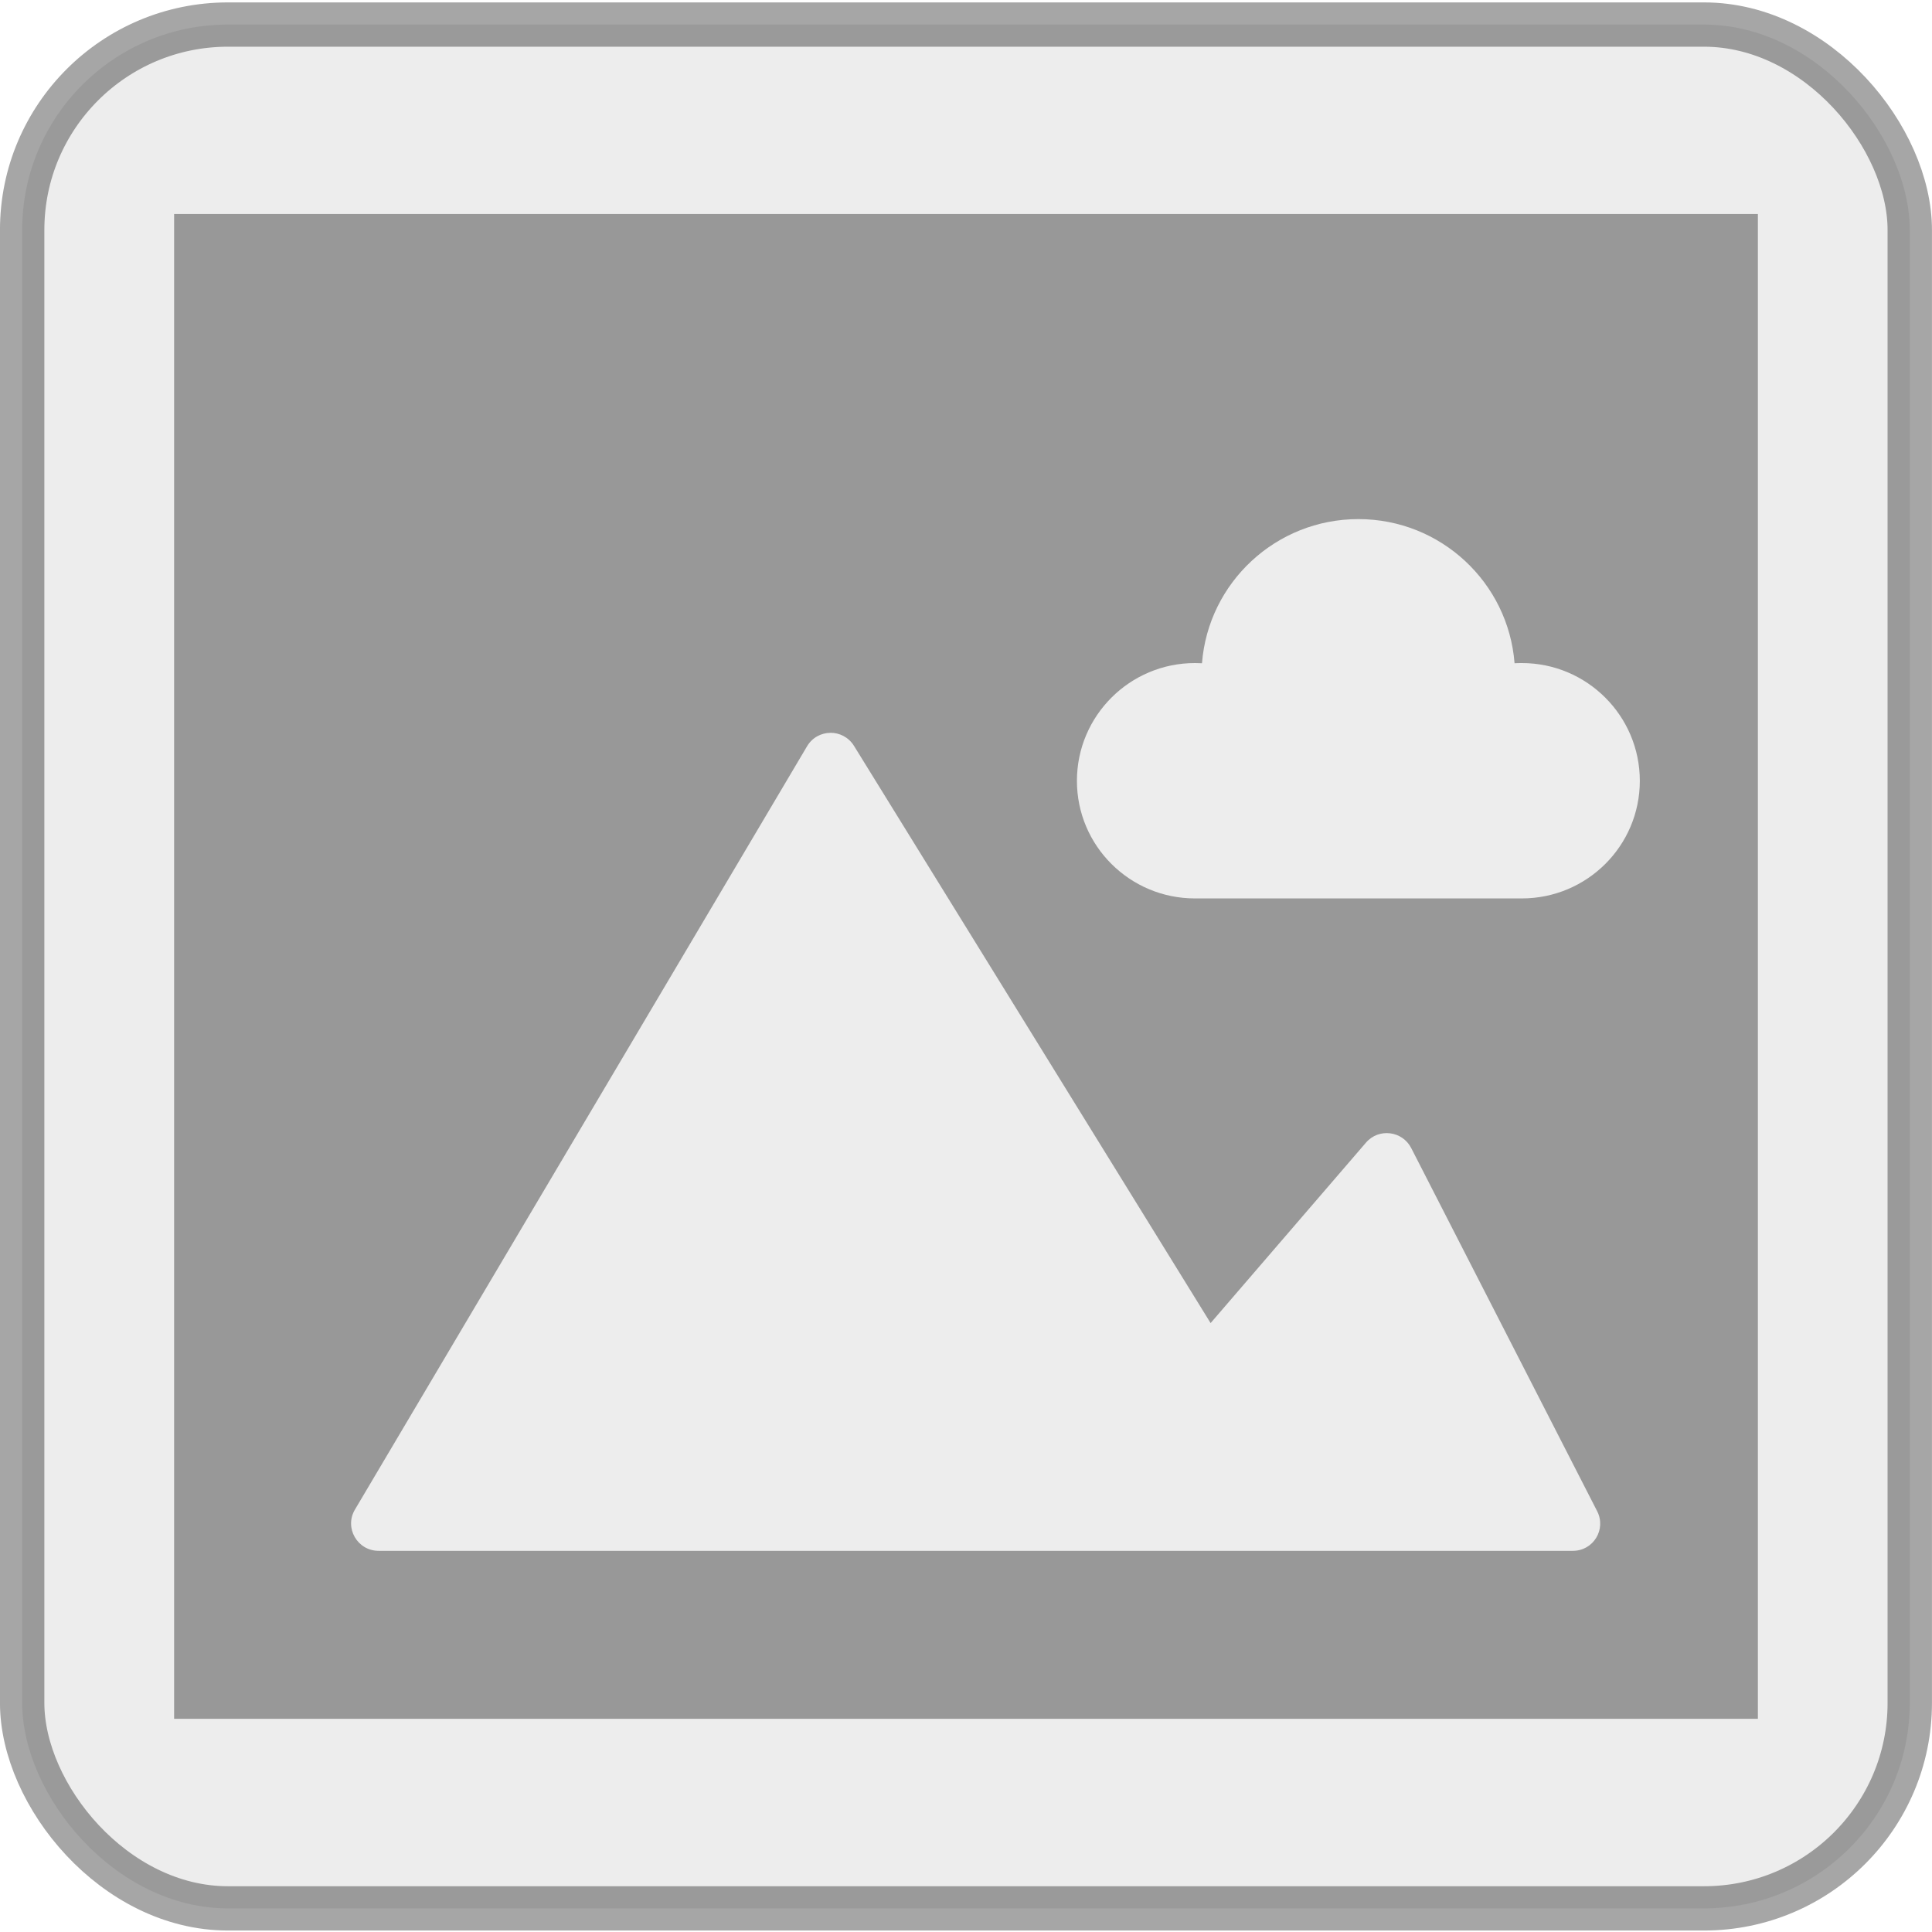
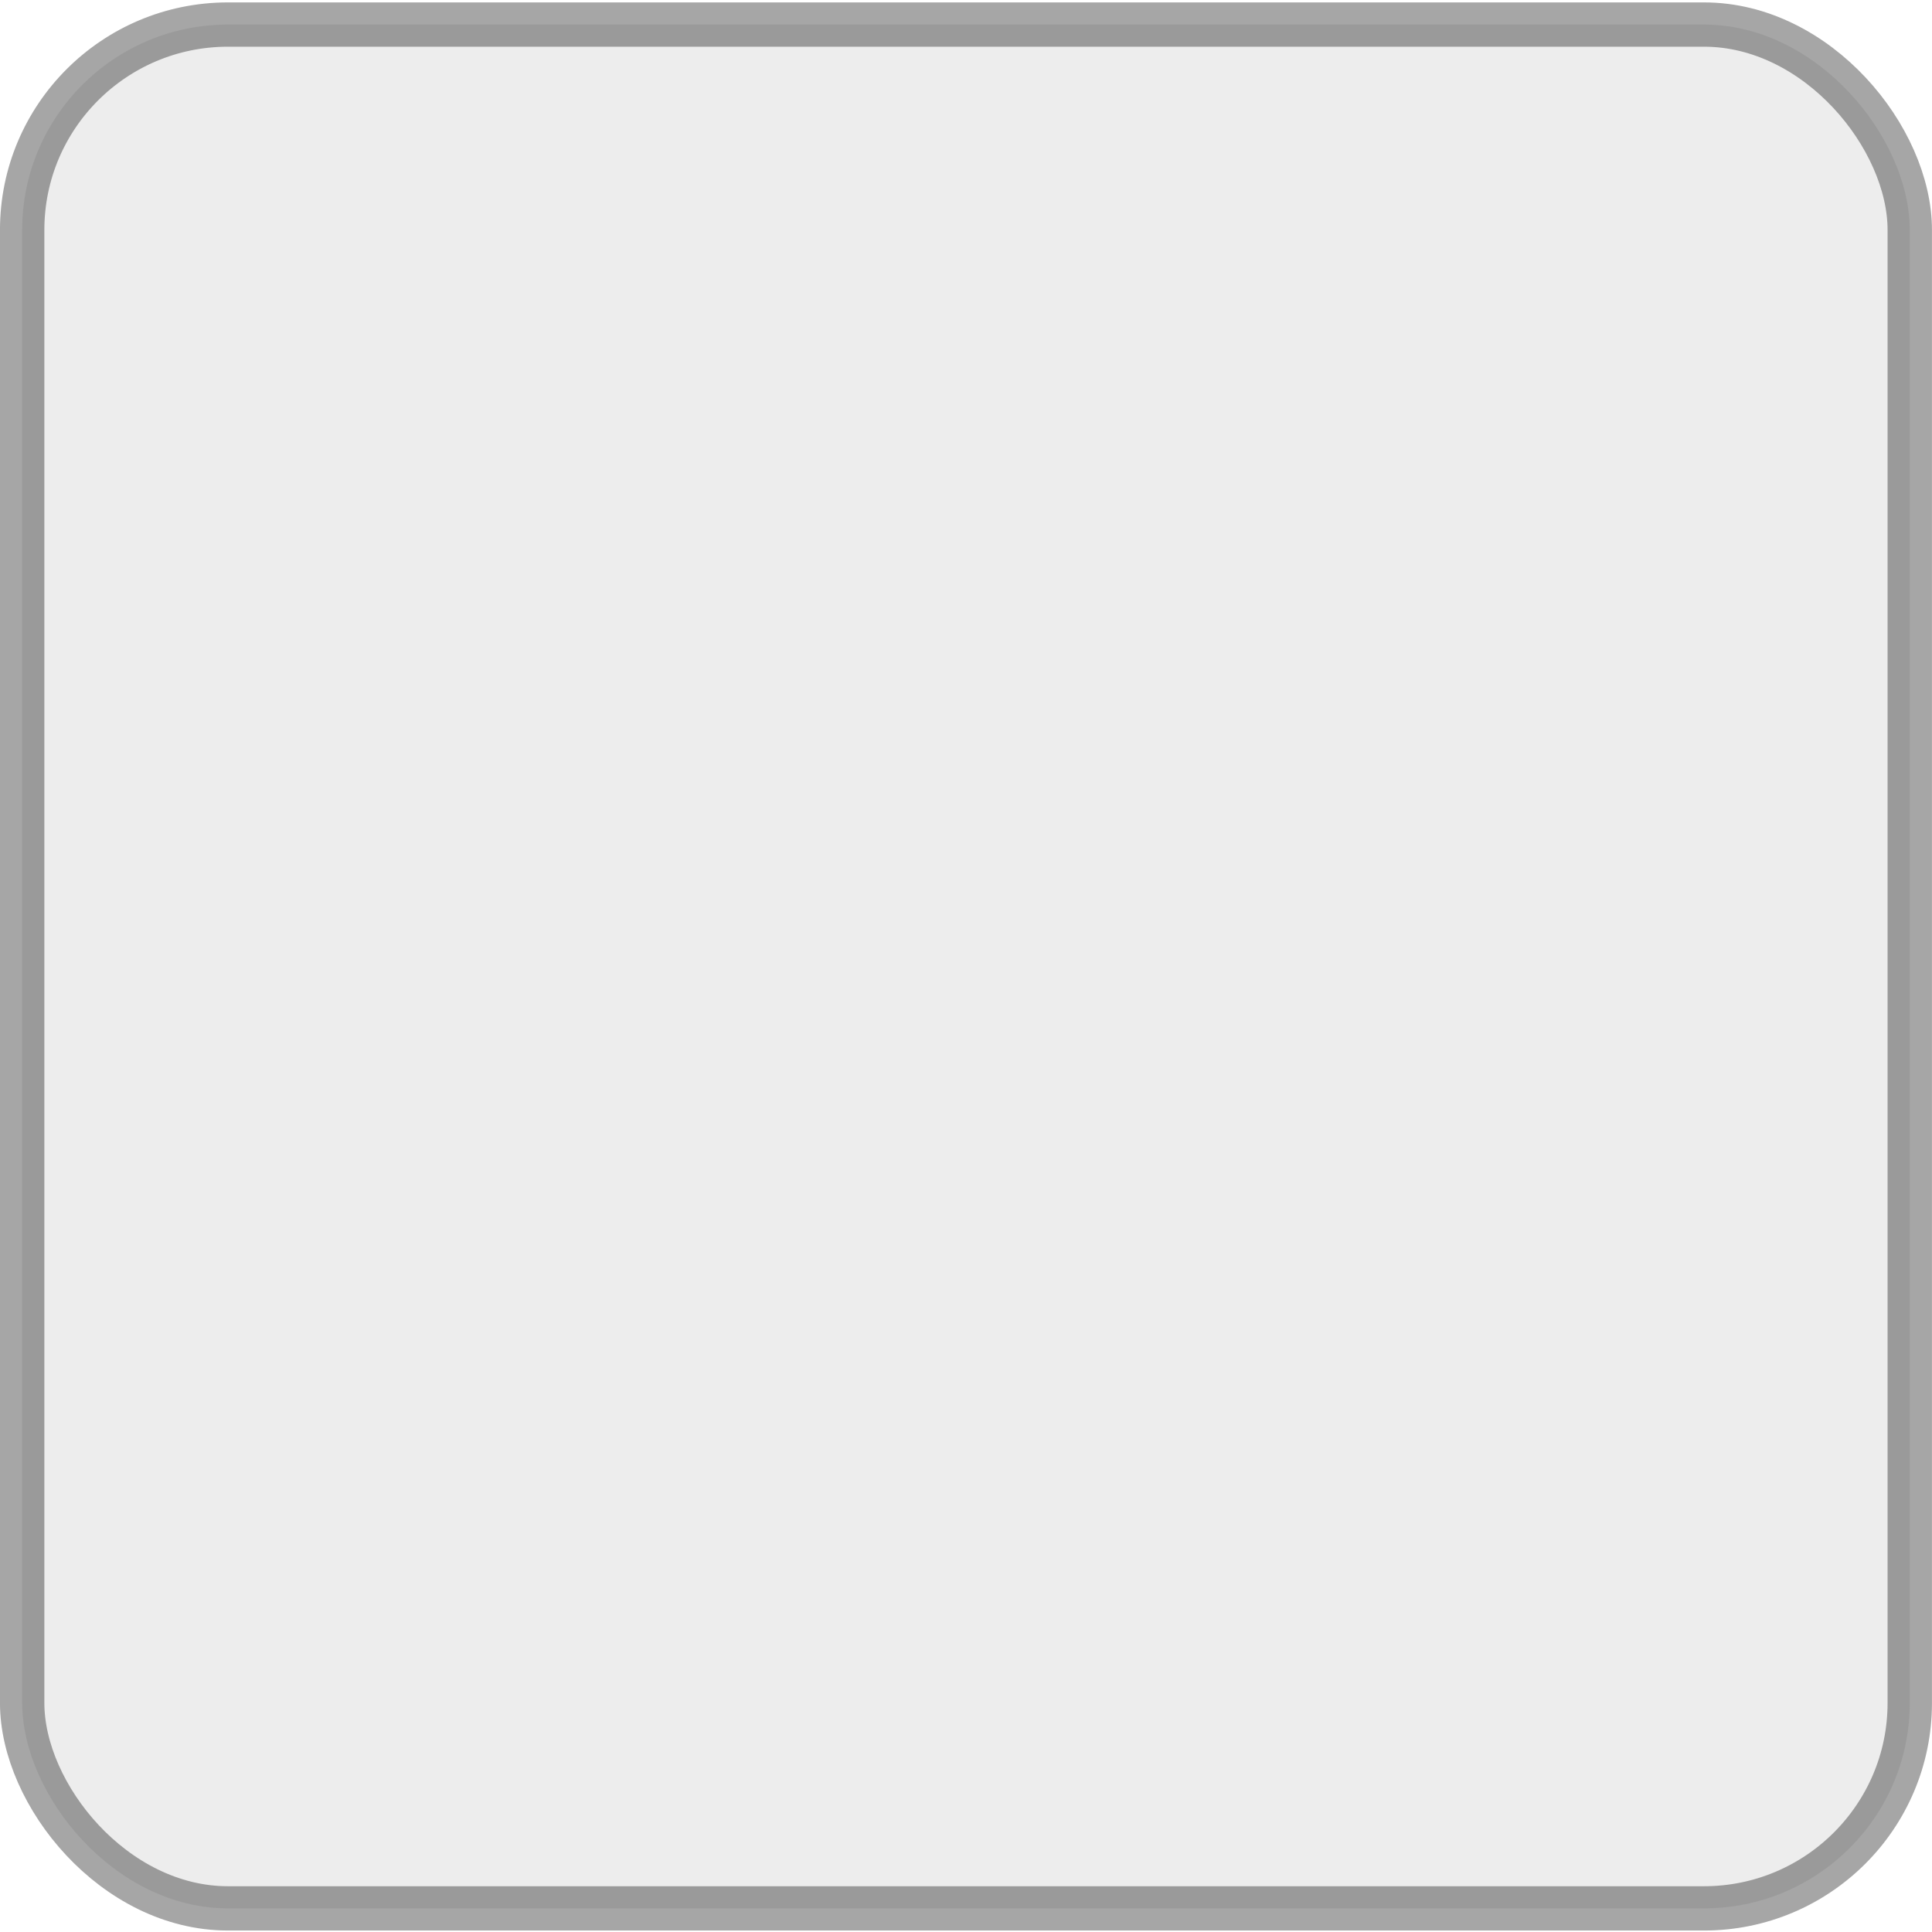
<svg xmlns="http://www.w3.org/2000/svg" id="svg3522" height="308.48" width="308.48" version="1.1">
  <g id="layer1" fill-rule="evenodd" transform="matrix(1 0 0 .998 -148.62 -220.16)">
    <rect id="rect4043-5-2-8-8-9" opacity=".35" ry="32.857" height="301.39" width="301.39" stroke="#000" y="224.53" x="152.16" stroke-width="7.087" fill="#ccc" />
-     <path id="rect5682-5-3-2-5-7-4-6-4-2" opacity=".356" d="m176.42 254.84v240.75h252.88v-240.75h-252.88zm189.09 48.812c13.163 0 23.937 10.156 24.937 23.062 0.38-0.023 0.77-0.031 1.156-0.031 10.4 0 18.844 8.444 18.844 18.844s-8.444 18.812-18.844 18.812h-52.188c-10.4 0-18.844-8.413-18.844-18.812s8.444-18.844 18.844-18.844c0.386 0 0.745 0.01 1.125 0.031 1.001-12.906 11.806-23.062 24.969-23.062zm-84.313 34.188c1.448-0.014 2.917 0.693 3.781 2.094l56.938 92.344 24.812-28.875c2.027-2.359 5.803-1.894 7.219 0.875l29.688 58.094c1.488 2.912-0.605 6.344-3.875 6.344h-190.69c-3.388 0-5.505-3.677-3.781-6.594l72.188-122.12c0.838-1.417 2.271-2.143 3.719-2.156z" />
  </g>
</svg>